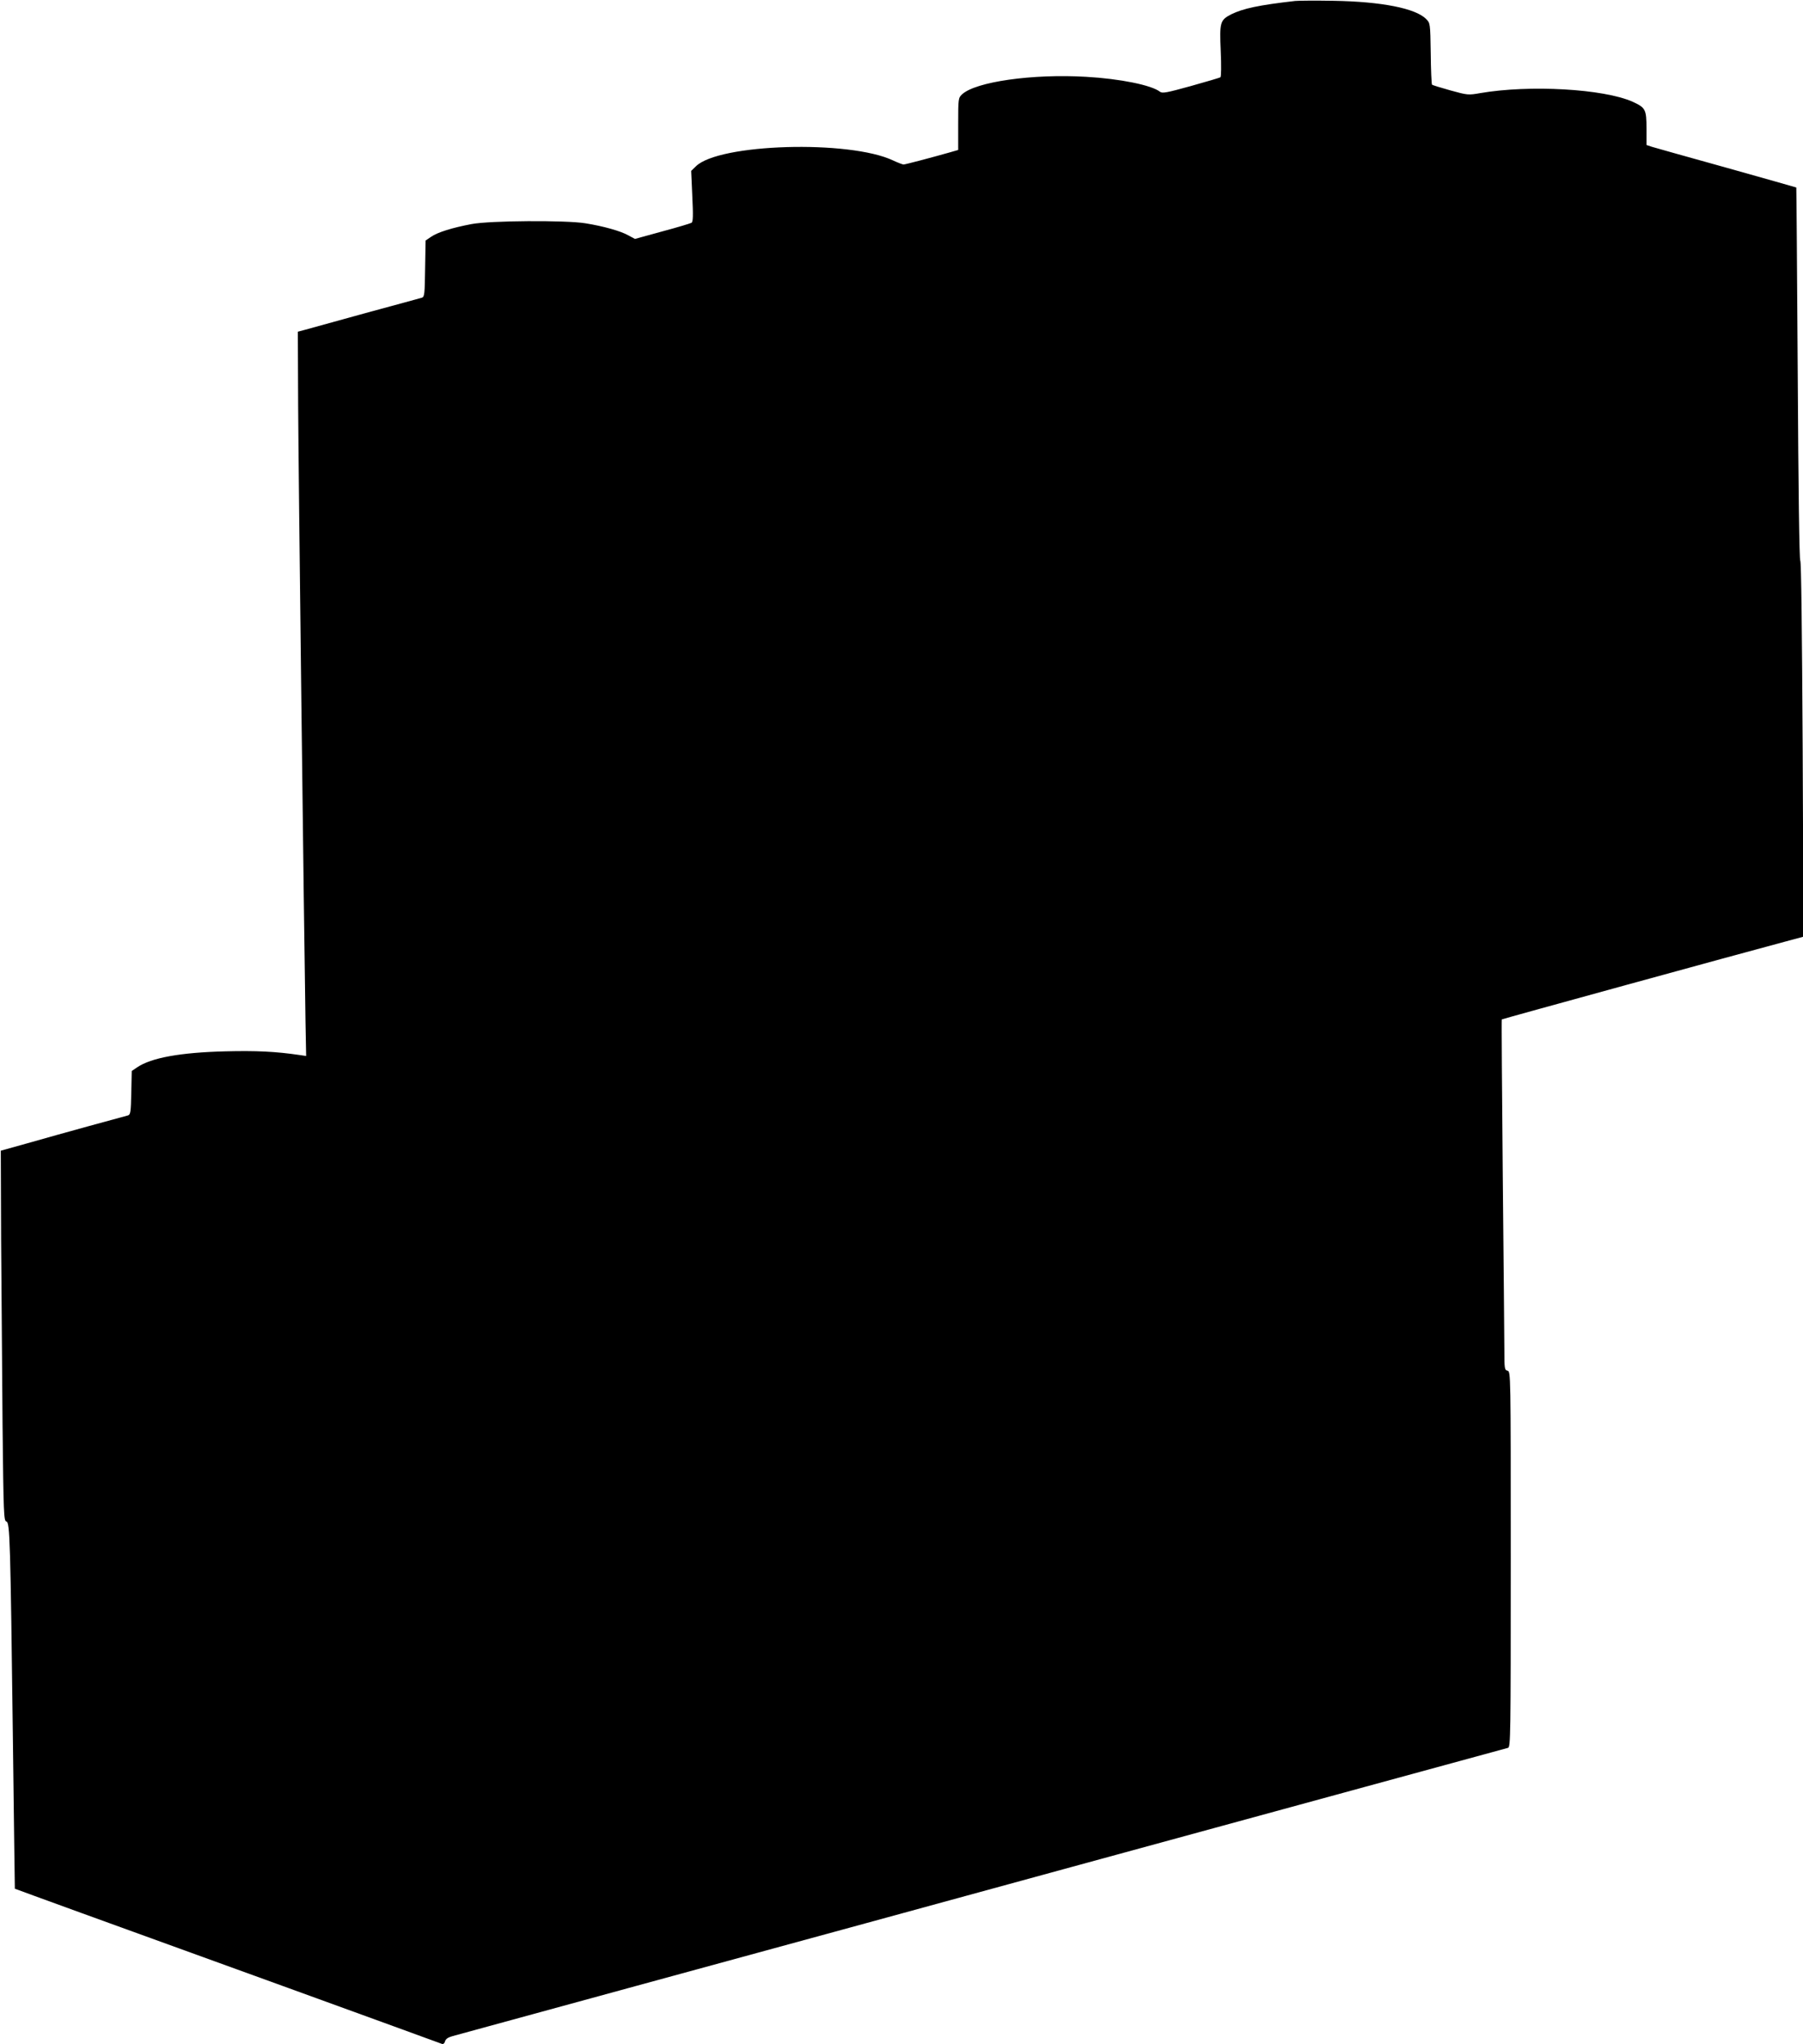
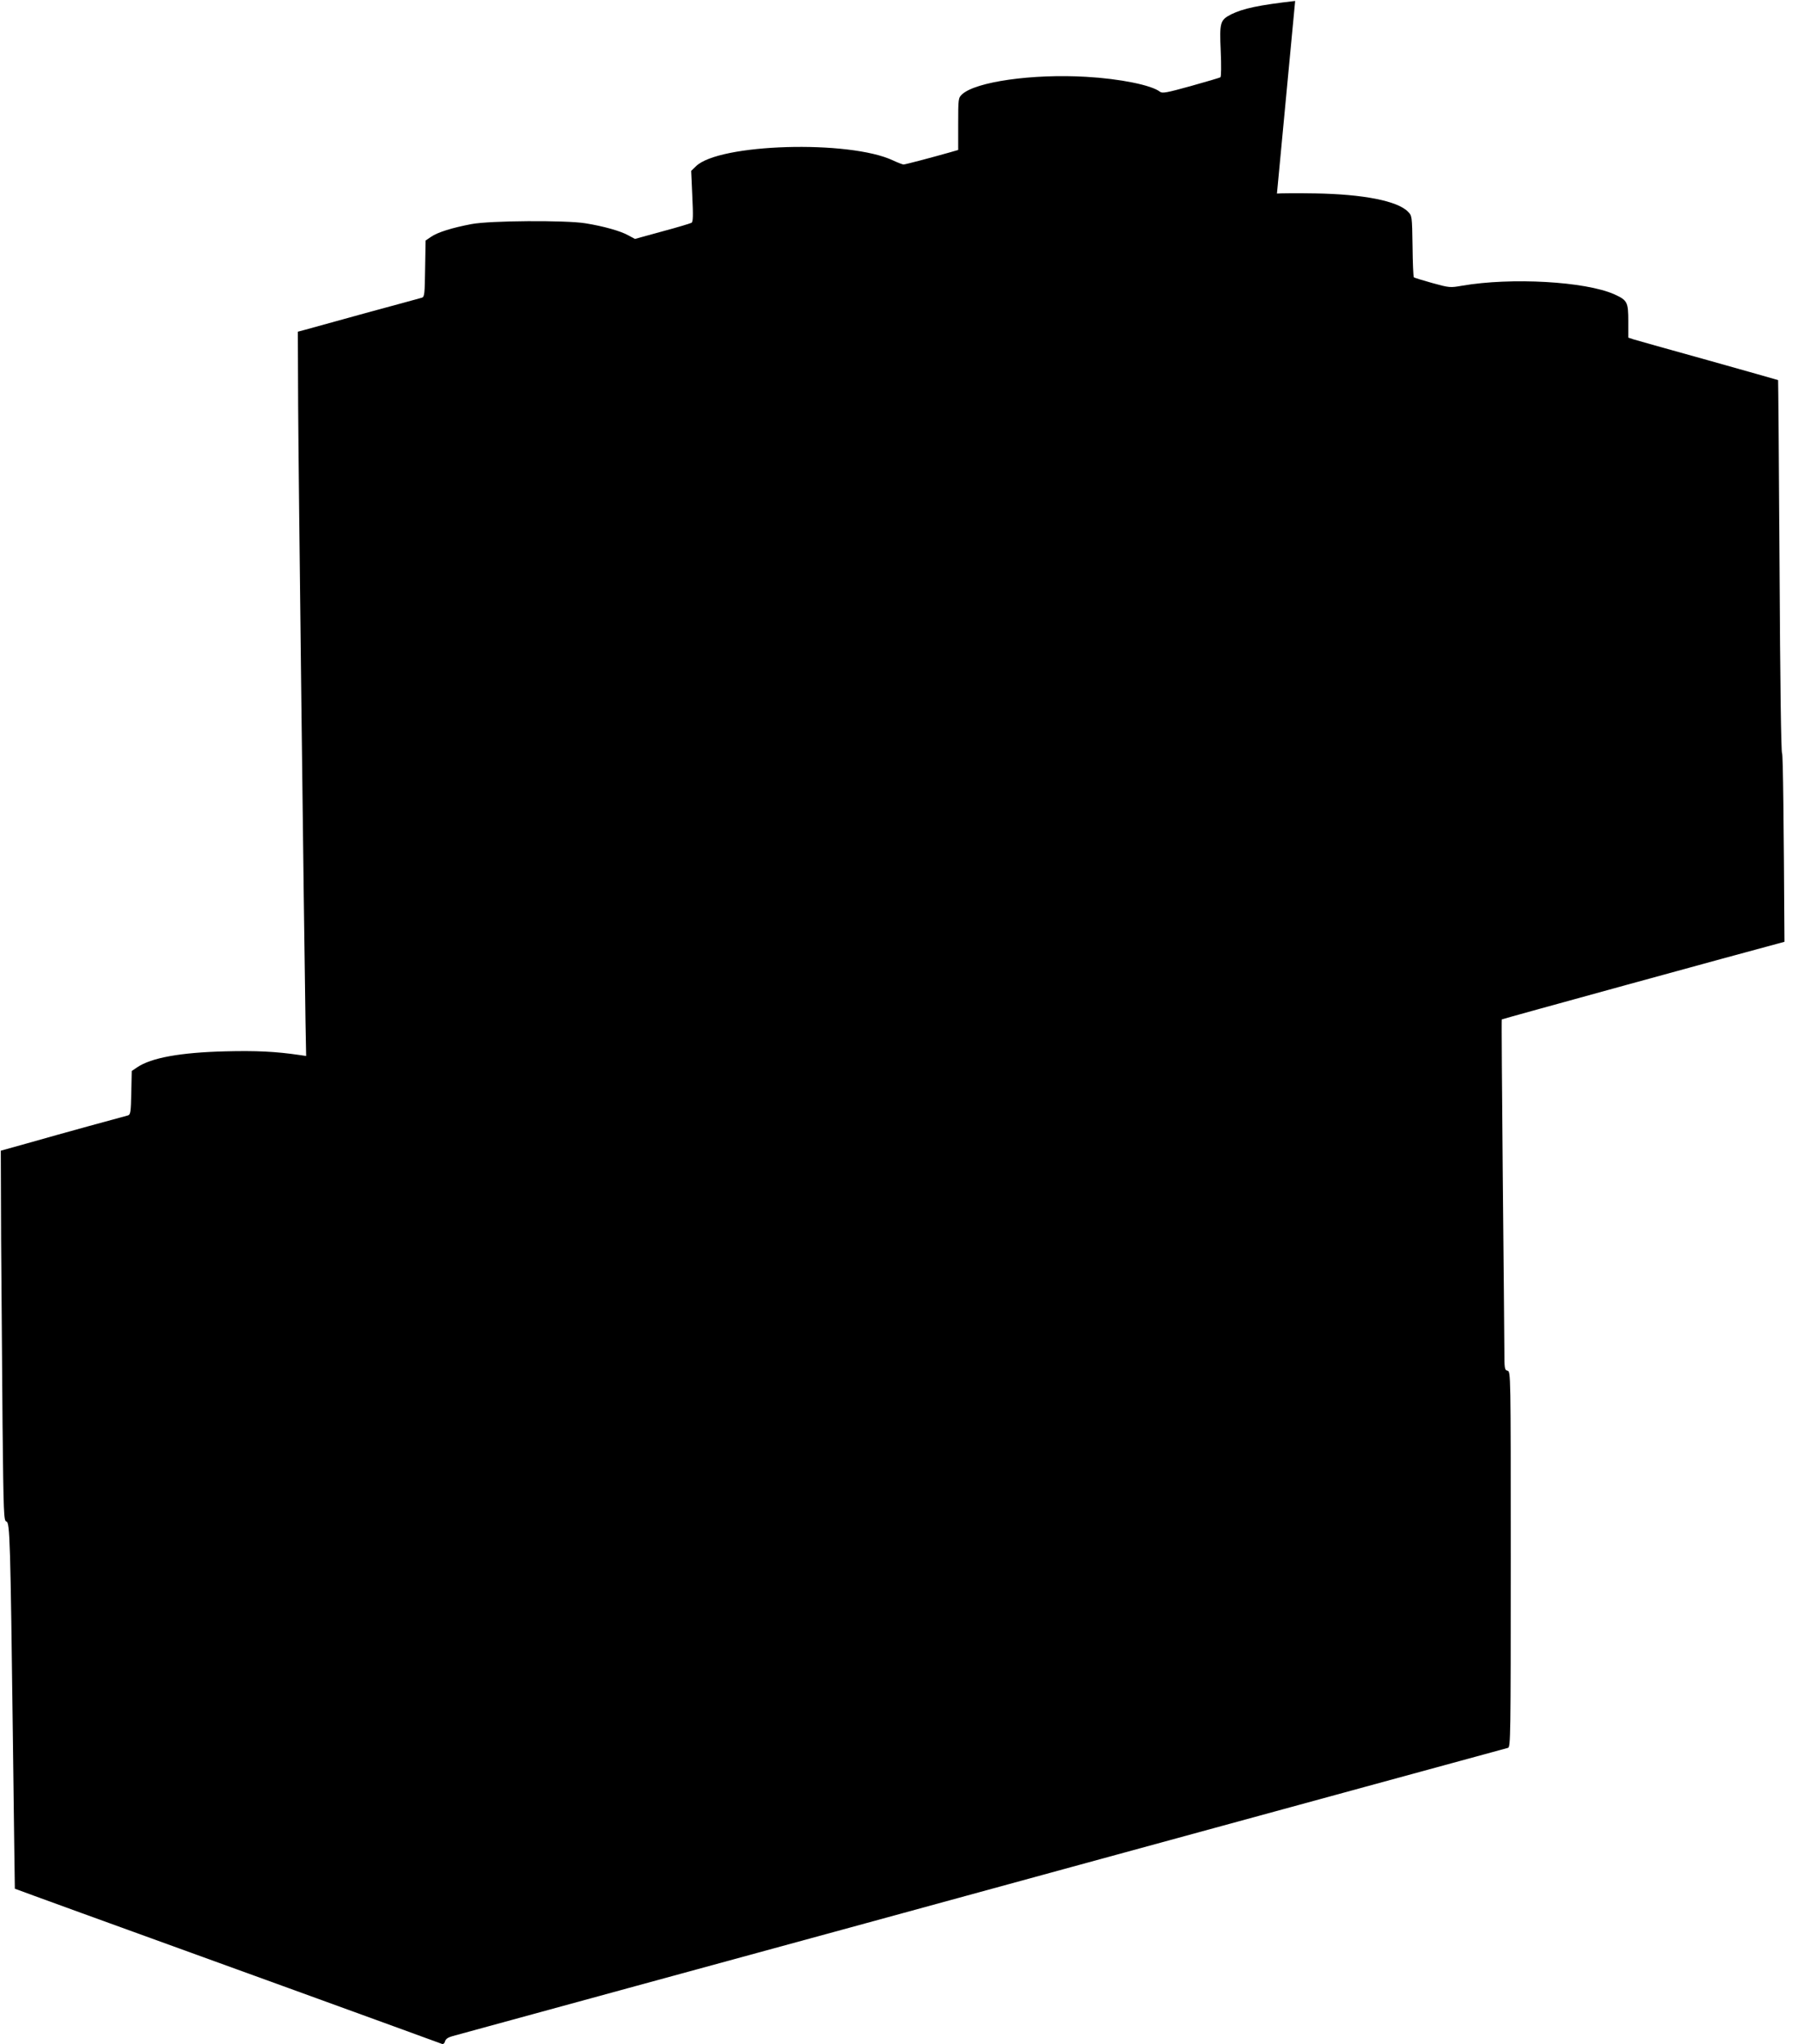
<svg xmlns="http://www.w3.org/2000/svg" version="1.0" width="1129pt" height="1280pt" viewBox="0 0 1129 1280" preserveAspectRatio="xMidYMid meet">
  <g transform="translate(0,1280) scale(0.1,-0.1)" fill="#000000" stroke="none">
-     <path d="M8110 12794 c-228 -26 -326 -47 -401 -84 -69 -36 -73 -49 -65 -230 4 -92 3 -161 -2 -164 -5 -3 -89 -28 -186 -55 -152 -42 -178 -47 -193 -35 -53 41 -250 81 -461 93 -336 20 -694 -31 -778 -110 -23 -22 -24 -26 -24 -185 l0 -163 -52 -15 c-113 -32 -279 -76 -290 -76 -6 0 -35 11 -65 25 -274 130 -1094 106 -1236 -37 l-29 -28 7 -159 c6 -122 5 -160 -5 -166 -7 -4 -89 -29 -183 -54 l-171 -47 -41 22 c-47 27 -157 58 -270 76 -125 20 -595 17 -712 -5 -121 -23 -212 -51 -254 -80 l-34 -23 -3 -176 c-2 -158 -4 -177 -20 -182 -9 -3 -168 -46 -352 -96 -184 -51 -355 -98 -380 -105 l-45 -12 2 -469 c2 -404 36 -3229 46 -3853 l4 -213 -41 6 c-149 22 -272 28 -466 23 -279 -7 -463 -40 -551 -100 l-34 -23 -3 -136 c-2 -119 -5 -137 -20 -142 -9 -2 -118 -32 -242 -66 -124 -34 -299 -83 -390 -109 l-165 -46 2 -560 c2 -308 6 -829 9 -1159 6 -561 8 -599 24 -603 22 -6 25 -105 41 -1383 6 -503 12 -916 12 -916 1 -1 191 -70 422 -154 449 -162 2231 -809 2253 -818 8 -2 16 4 19 17 4 14 18 24 47 32 22 6 543 148 1156 316 613 167 1261 344 1440 393 179 49 755 206 1280 350 525 143 1351 369 1835 501 484 132 888 242 898 245 16 5 17 70 17 1181 0 1166 0 1175 -20 1180 -19 5 -20 14 -20 132 0 69 -5 562 -10 1096 -5 533 -8 971 -6 972 3 3 1477 408 1770 486 l119 32 -5 1174 c-4 735 -9 1176 -15 1180 -6 4 -12 442 -16 1170 -4 640 -8 1165 -9 1167 -2 1 -199 57 -438 124 -239 66 -450 126 -467 131 l-33 11 0 102 c0 121 -6 132 -87 169 -182 81 -646 107 -954 54 -74 -13 -79 -13 -187 17 -61 17 -113 33 -115 36 -3 3 -7 91 -8 195 -3 189 -3 190 -29 216 -66 67 -280 109 -580 114 -113 2 -221 1 -240 -1z" />
+     <path d="M8110 12794 c-228 -26 -326 -47 -401 -84 -69 -36 -73 -49 -65 -230 4 -92 3 -161 -2 -164 -5 -3 -89 -28 -186 -55 -152 -42 -178 -47 -193 -35 -53 41 -250 81 -461 93 -336 20 -694 -31 -778 -110 -23 -22 -24 -26 -24 -185 l0 -163 -52 -15 c-113 -32 -279 -76 -290 -76 -6 0 -35 11 -65 25 -274 130 -1094 106 -1236 -37 l-29 -28 7 -159 c6 -122 5 -160 -5 -166 -7 -4 -89 -29 -183 -54 l-171 -47 -41 22 c-47 27 -157 58 -270 76 -125 20 -595 17 -712 -5 -121 -23 -212 -51 -254 -80 l-34 -23 -3 -176 c-2 -158 -4 -177 -20 -182 -9 -3 -168 -46 -352 -96 -184 -51 -355 -98 -380 -105 l-45 -12 2 -469 c2 -404 36 -3229 46 -3853 l4 -213 -41 6 c-149 22 -272 28 -466 23 -279 -7 -463 -40 -551 -100 l-34 -23 -3 -136 c-2 -119 -5 -137 -20 -142 -9 -2 -118 -32 -242 -66 -124 -34 -299 -83 -390 -109 l-165 -46 2 -560 c2 -308 6 -829 9 -1159 6 -561 8 -599 24 -603 22 -6 25 -105 41 -1383 6 -503 12 -916 12 -916 1 -1 191 -70 422 -154 449 -162 2231 -809 2253 -818 8 -2 16 4 19 17 4 14 18 24 47 32 22 6 543 148 1156 316 613 167 1261 344 1440 393 179 49 755 206 1280 350 525 143 1351 369 1835 501 484 132 888 242 898 245 16 5 17 70 17 1181 0 1166 0 1175 -20 1180 -19 5 -20 14 -20 132 0 69 -5 562 -10 1096 -5 533 -8 971 -6 972 3 3 1477 408 1770 486 c-4 735 -9 1176 -15 1180 -6 4 -12 442 -16 1170 -4 640 -8 1165 -9 1167 -2 1 -199 57 -438 124 -239 66 -450 126 -467 131 l-33 11 0 102 c0 121 -6 132 -87 169 -182 81 -646 107 -954 54 -74 -13 -79 -13 -187 17 -61 17 -113 33 -115 36 -3 3 -7 91 -8 195 -3 189 -3 190 -29 216 -66 67 -280 109 -580 114 -113 2 -221 1 -240 -1z" />
  </g>
</svg>